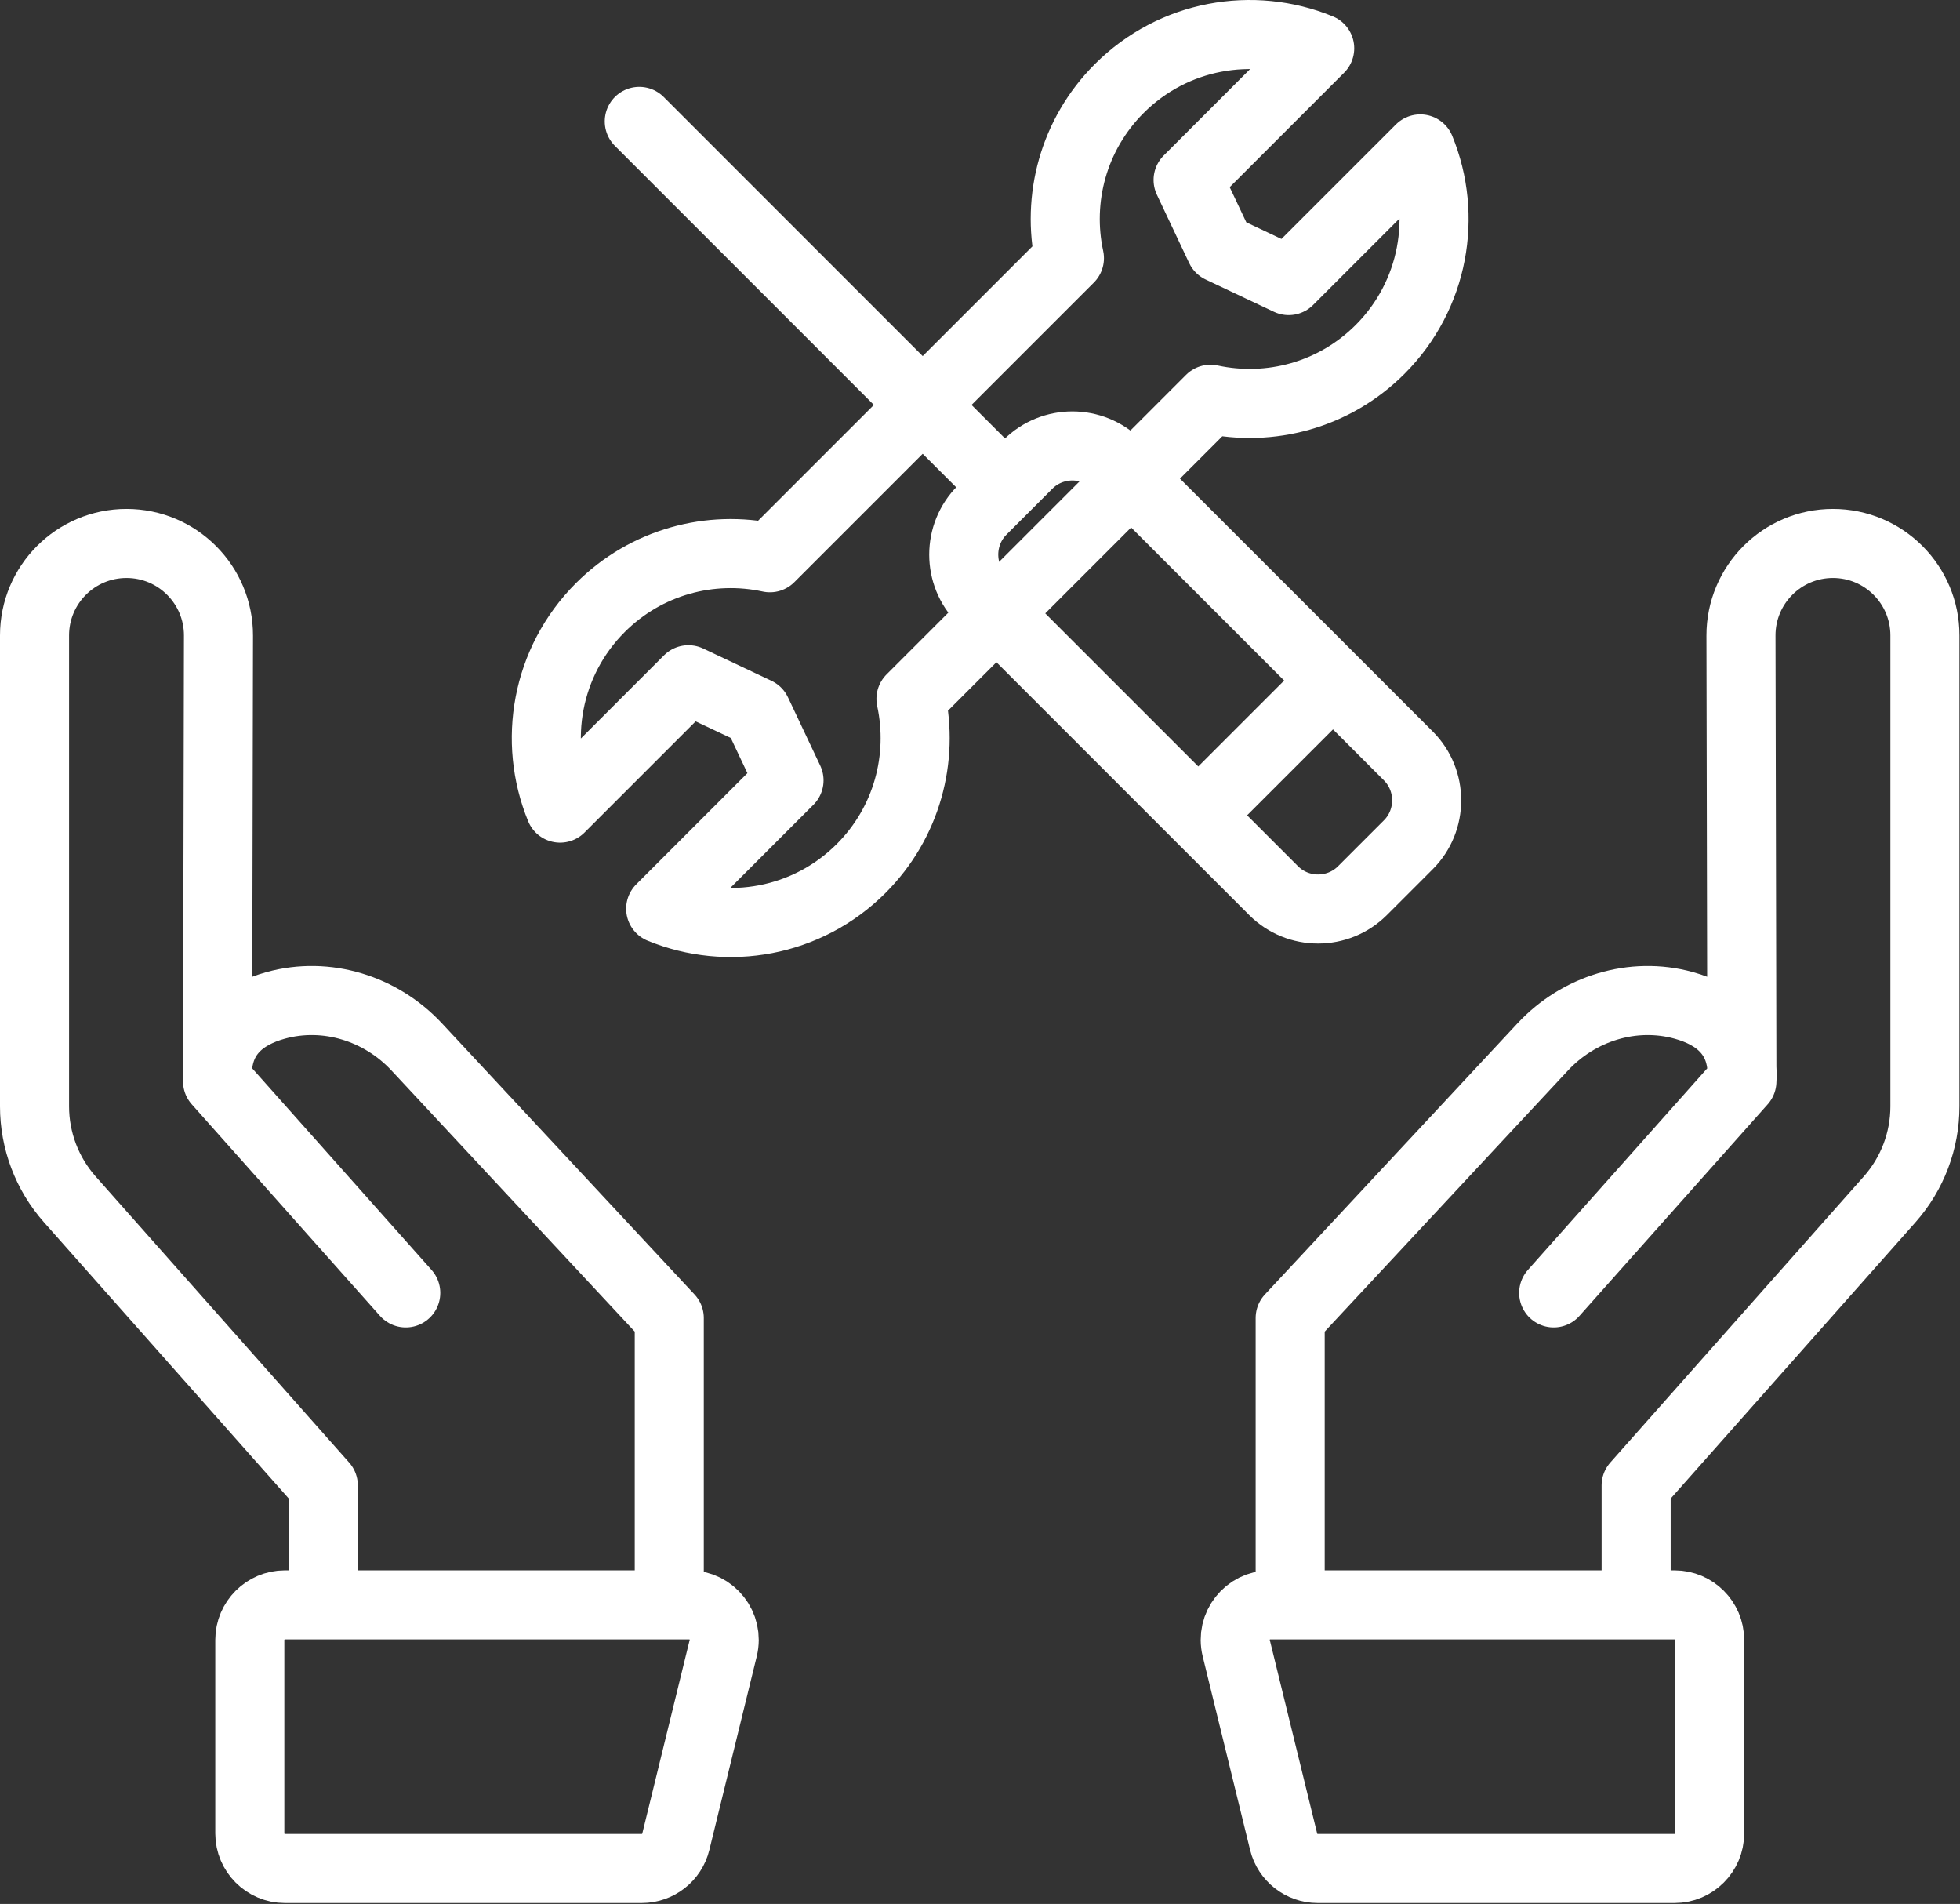
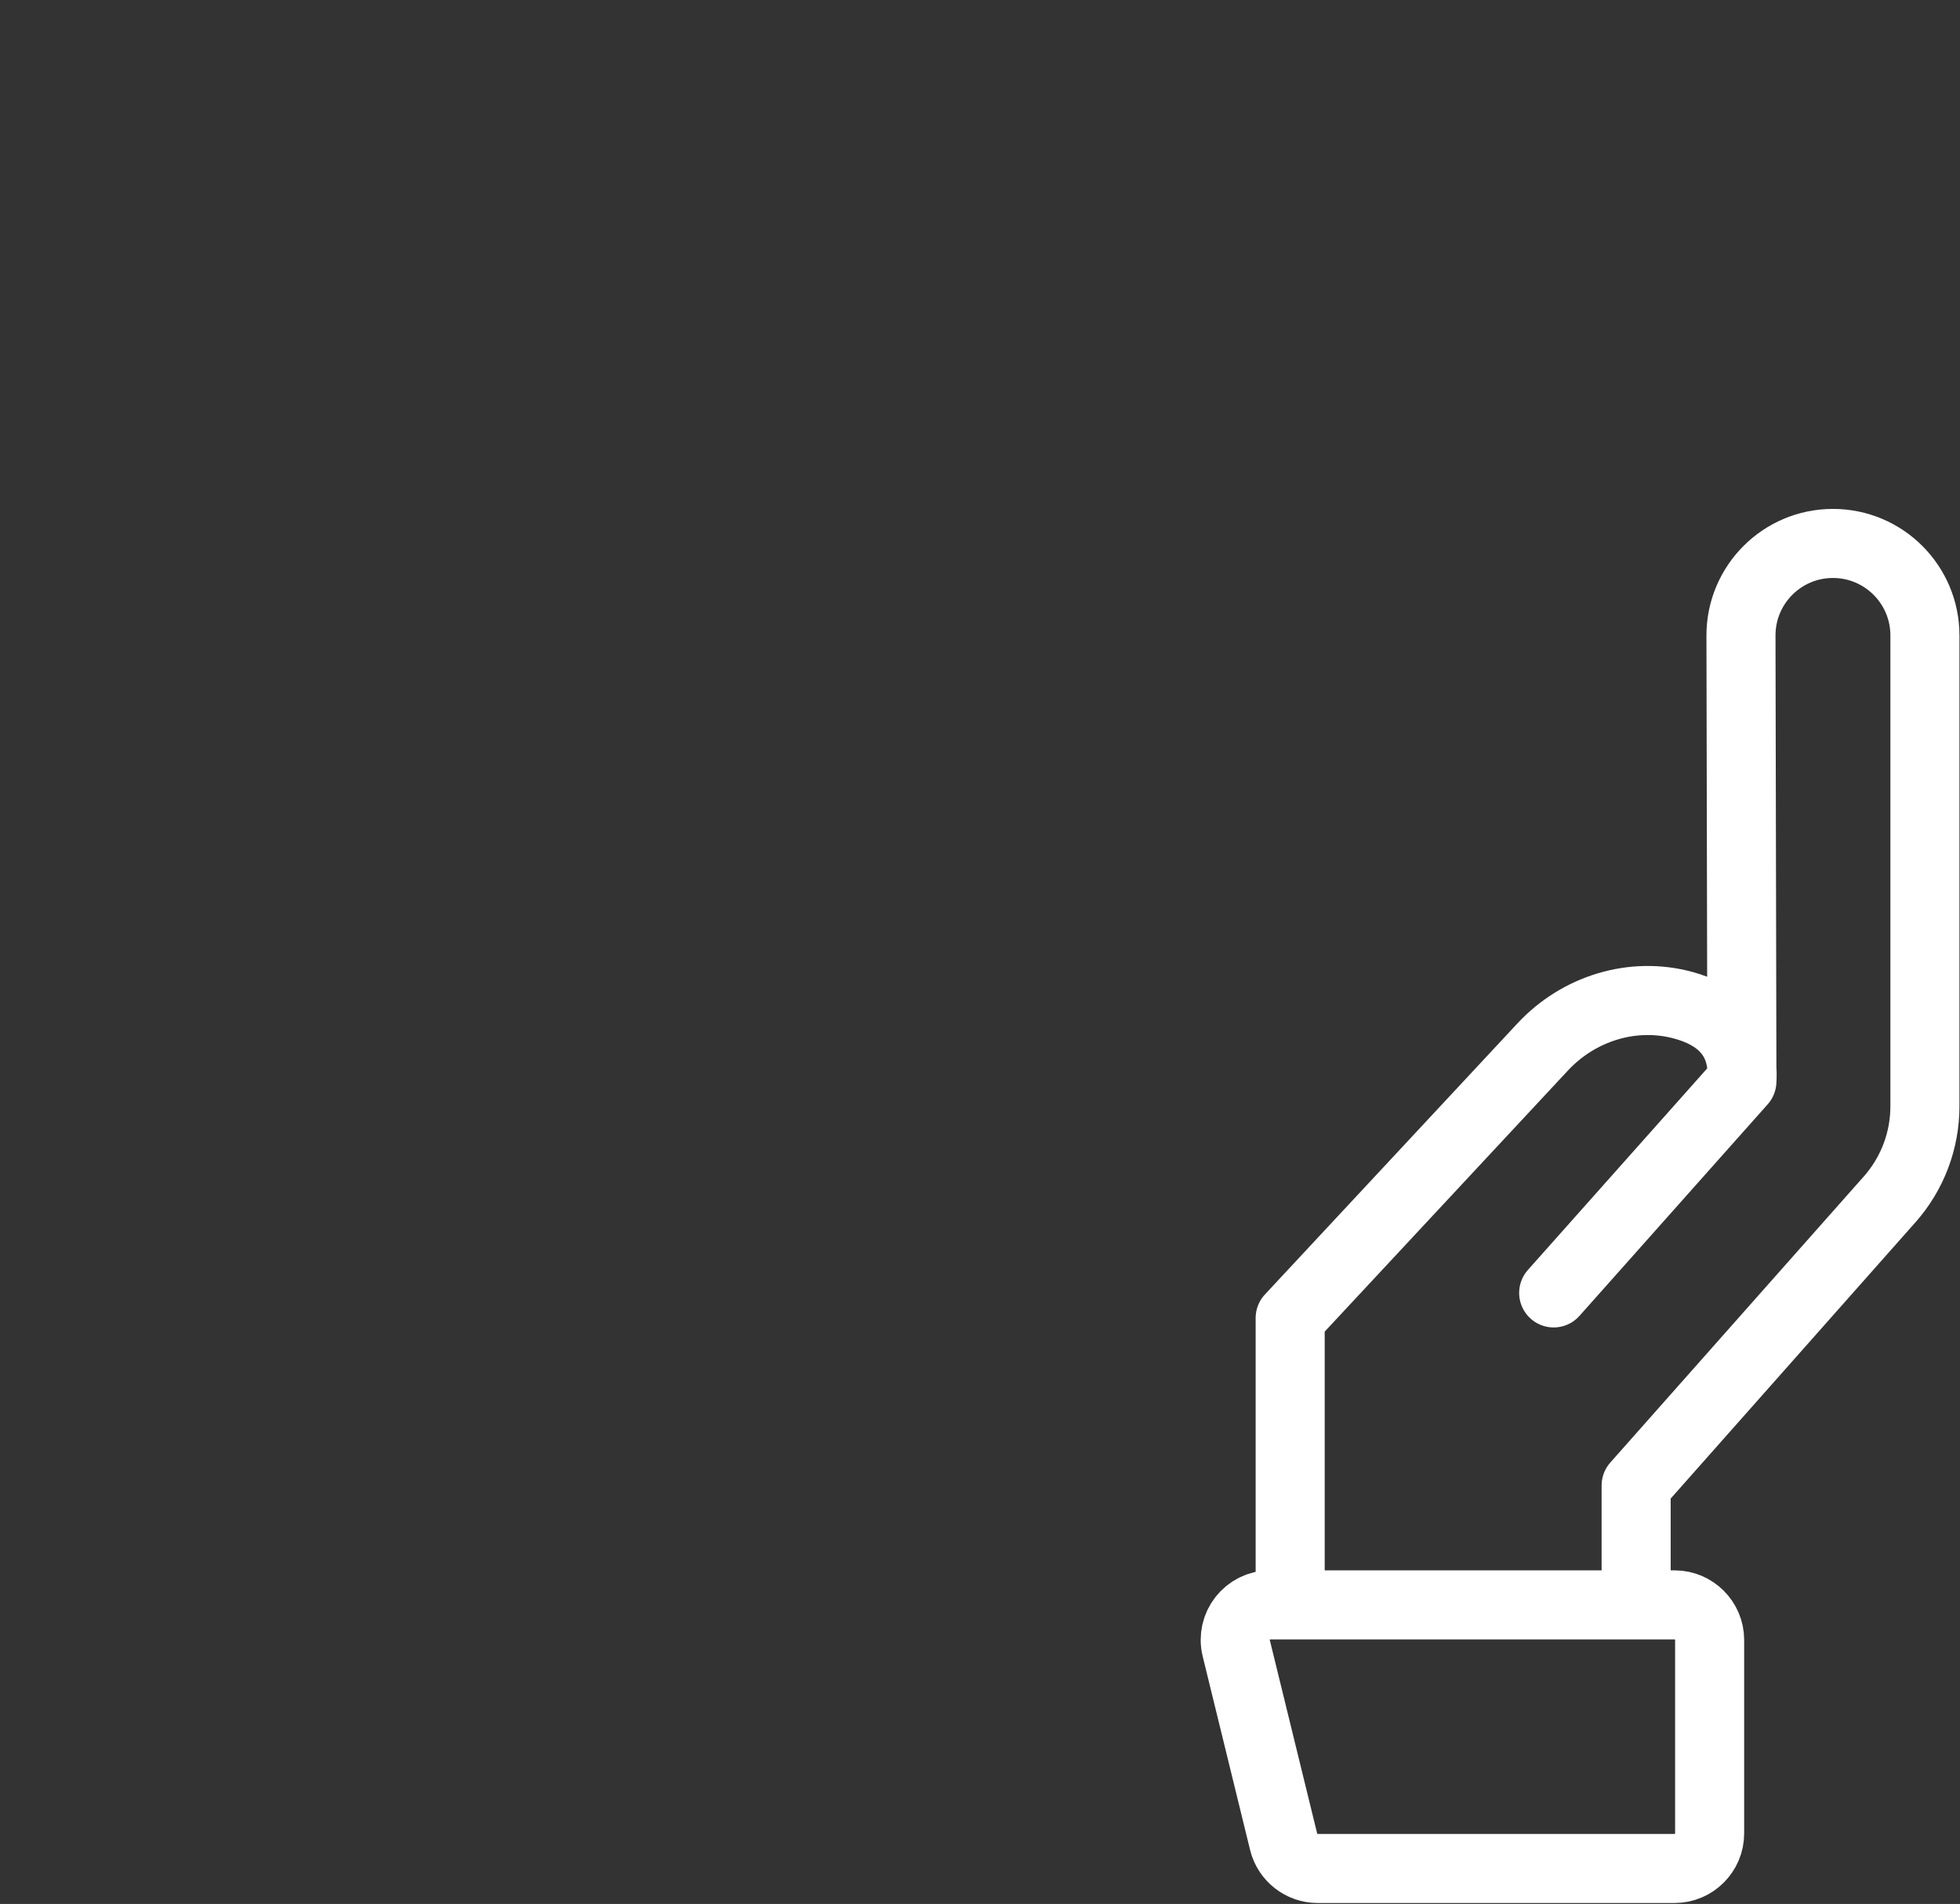
<svg xmlns="http://www.w3.org/2000/svg" width="100%" height="100%" viewBox="0 0 1561 1516" version="1.1" xml:space="preserve" style="fill-rule:evenodd;clip-rule:evenodd;stroke-linecap:round;stroke-linejoin:round;">
  <rect x="0" y="0" width="1561" height="1516" fill="#333333" stroke="none" />
  <g>
    <path d="M1303.07,1277.88l-0,-95.092l201.904,-227.82c18.091,-20.413 28.088,-46.766 28.087,-74.042l0,-374.963c0,-40.454 -32.795,-73.25 -73.25,-73.25c-40.512,0 -73.333,32.888 -73.25,73.4l0.742,354.892l-149.904,168.463l149.904,-168.463c2.425,-36.404 -19.904,-53.212 -46.383,-60.504c-40.417,-11.129 -83.654,2.412 -112.234,33.083l-201.15,215.871l0,228.425m21.842,209.863l284.388,-0c0.001,-0 0.002,-0 0.004,-0c15.269,-0 27.833,-12.565 27.833,-27.834c0,-0.001 0,-0.002 0,-0.004l0,-154.187c0,-0.002 0,-0.003 0,-0.005c0,-15.268 -12.564,-27.833 -27.833,-27.833c-0.002,0 -0.003,0 -0.004,0l-322.146,0c-18.054,0 -31.338,16.921 -27.042,34.458l37.763,154.188c3.038,12.415 14.256,21.218 27.037,21.217Z" style="fill:none;fill-rule:nonzero;stroke:#fff;stroke-width:55px;" />
-     <path d="M257.492,1277.88l-0,-95.092l-201.904,-227.82c-18.092,-20.413 -28.089,-46.766 -28.088,-74.042l0,-374.963c0,-40.454 32.796,-73.25 73.25,-73.25c40.513,0 73.333,32.888 73.25,73.4l-0.742,354.892l149.905,168.463l-149.905,-168.463c-2.425,-36.404 19.905,-53.212 46.384,-60.504c40.416,-11.129 83.654,2.412 112.233,33.083l201.15,215.871l0,228.425m-21.842,209.863l-284.387,-0c-0.002,-0 -0.003,-0 -0.004,-0c-15.269,-0 -27.834,-12.565 -27.834,-27.834c0,-0.001 0,-0.002 0,-0.004l0,-154.187c0,-0.002 0,-0.003 0,-0.005c0,-15.268 12.565,-27.833 27.834,-27.833c0.001,0 0.002,0 0.004,0l322.146,0c18.054,0 31.337,16.921 27.041,34.458l-37.762,154.188c-3.039,12.415 -14.257,21.218 -27.038,21.217Z" style="fill:none;fill-rule:nonzero;stroke:#fff;stroke-width:55px;" />
    <g>
-       <path d="M1051.04,38.476c-53.142,-21.8 -116.484,-11.129 -159.654,32.041c-36.663,36.663 -49.875,87.884 -39.675,135.055l-238.542,238.541c-47.171,-10.2 -98.392,3.013 -135.054,39.675c-43.171,43.171 -53.842,106.513 -32.042,159.654l102.208,-102.204l54.396,25.709l25.709,54.395l-102.205,102.209c53.142,21.8 116.484,11.129 159.655,-32.042c36.662,-36.662 49.875,-87.883 39.675,-135.054l238.541,-238.542c47.171,10.2 98.392,-3.012 135.054,-39.675c43.171,-43.171 53.842,-106.512 32.042,-159.654l-104.812,104.808l-53.713,-25.387l-0.683,-0.321l-0.321,-0.683l-25.388,-53.713l104.809,-104.812" style="fill:none;fill-rule:nonzero;stroke:#fff;stroke-width:55px;" />
-     </g>
-     <path d="M800.404,387.976l-291.266,-291.309m309.57,273.005l-36.575,36.575c-19.445,19.445 -19.445,51.262 0,70.708l232.234,232.233c19.446,19.446 51.262,19.446 70.708,0l36.575,-36.575c19.446,-19.446 19.446,-51.262 0,-70.708l-232.233,-232.233c-19.446,-19.446 -51.263,-19.446 -70.709,-0Zm242.925,172.208l-107.291,107.292" style="fill:none;fill-rule:nonzero;stroke:#fff;stroke-width:55px;" />
+       </g>
  </g>
</svg>